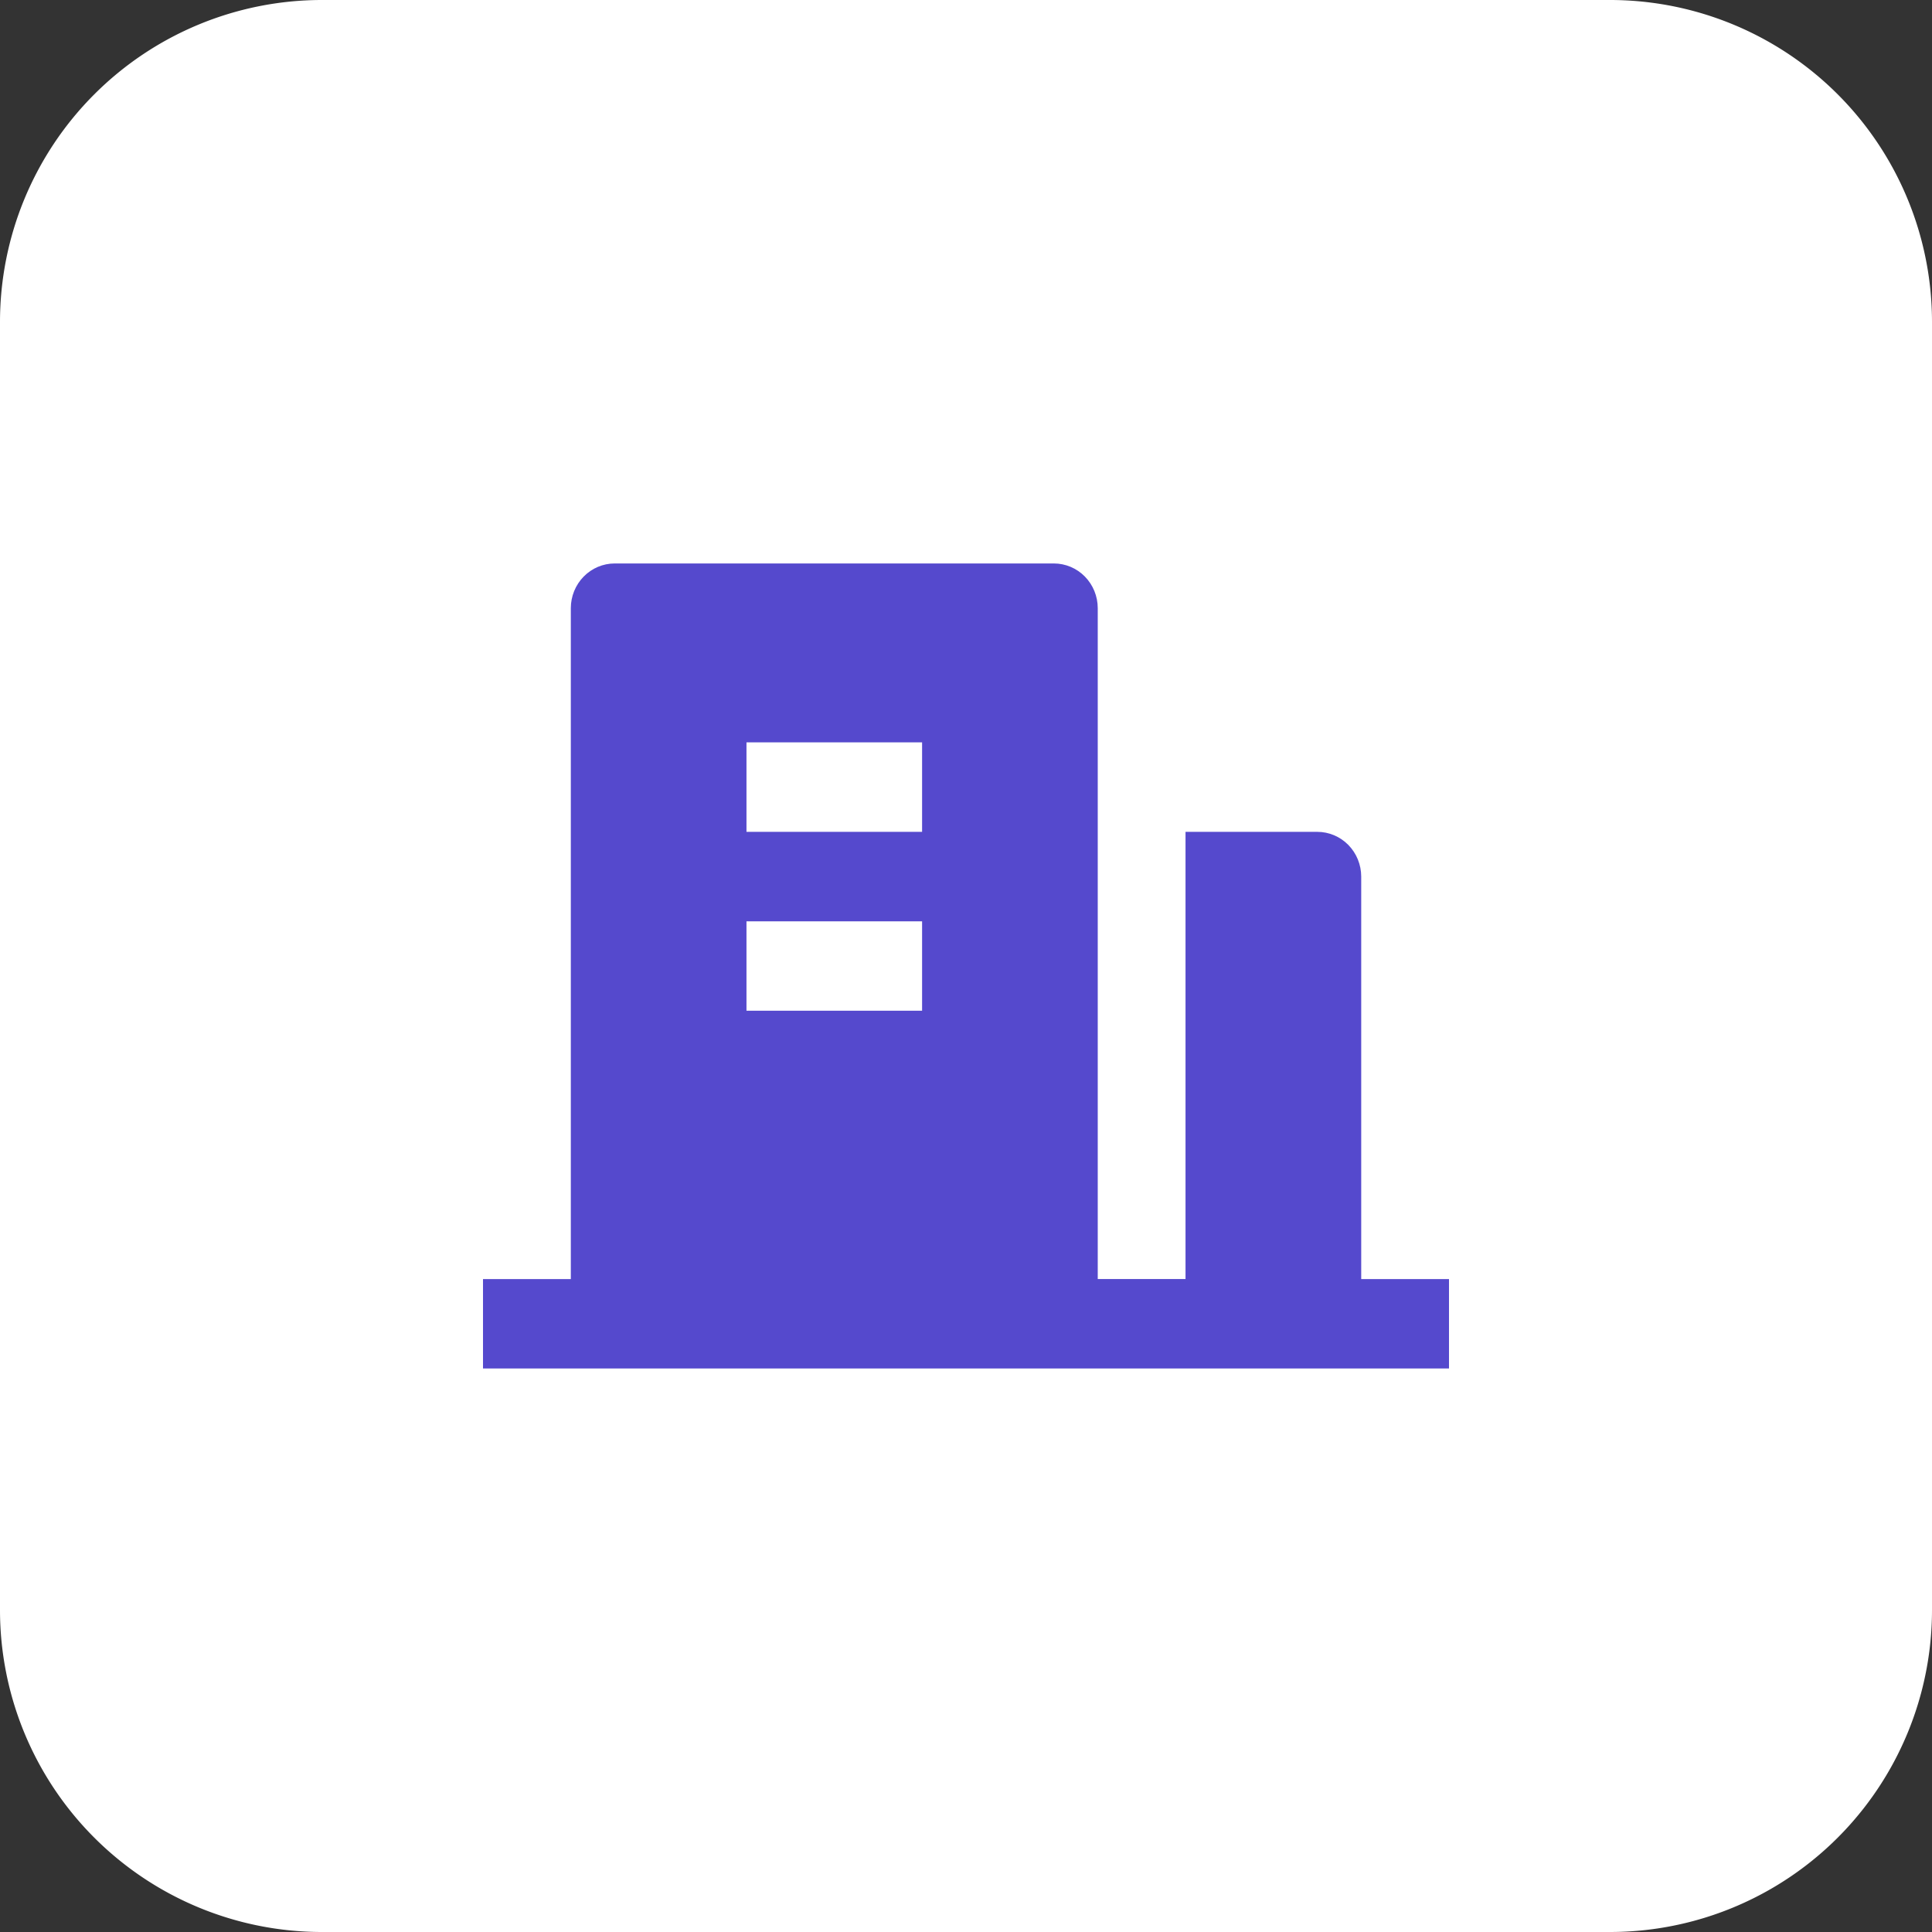
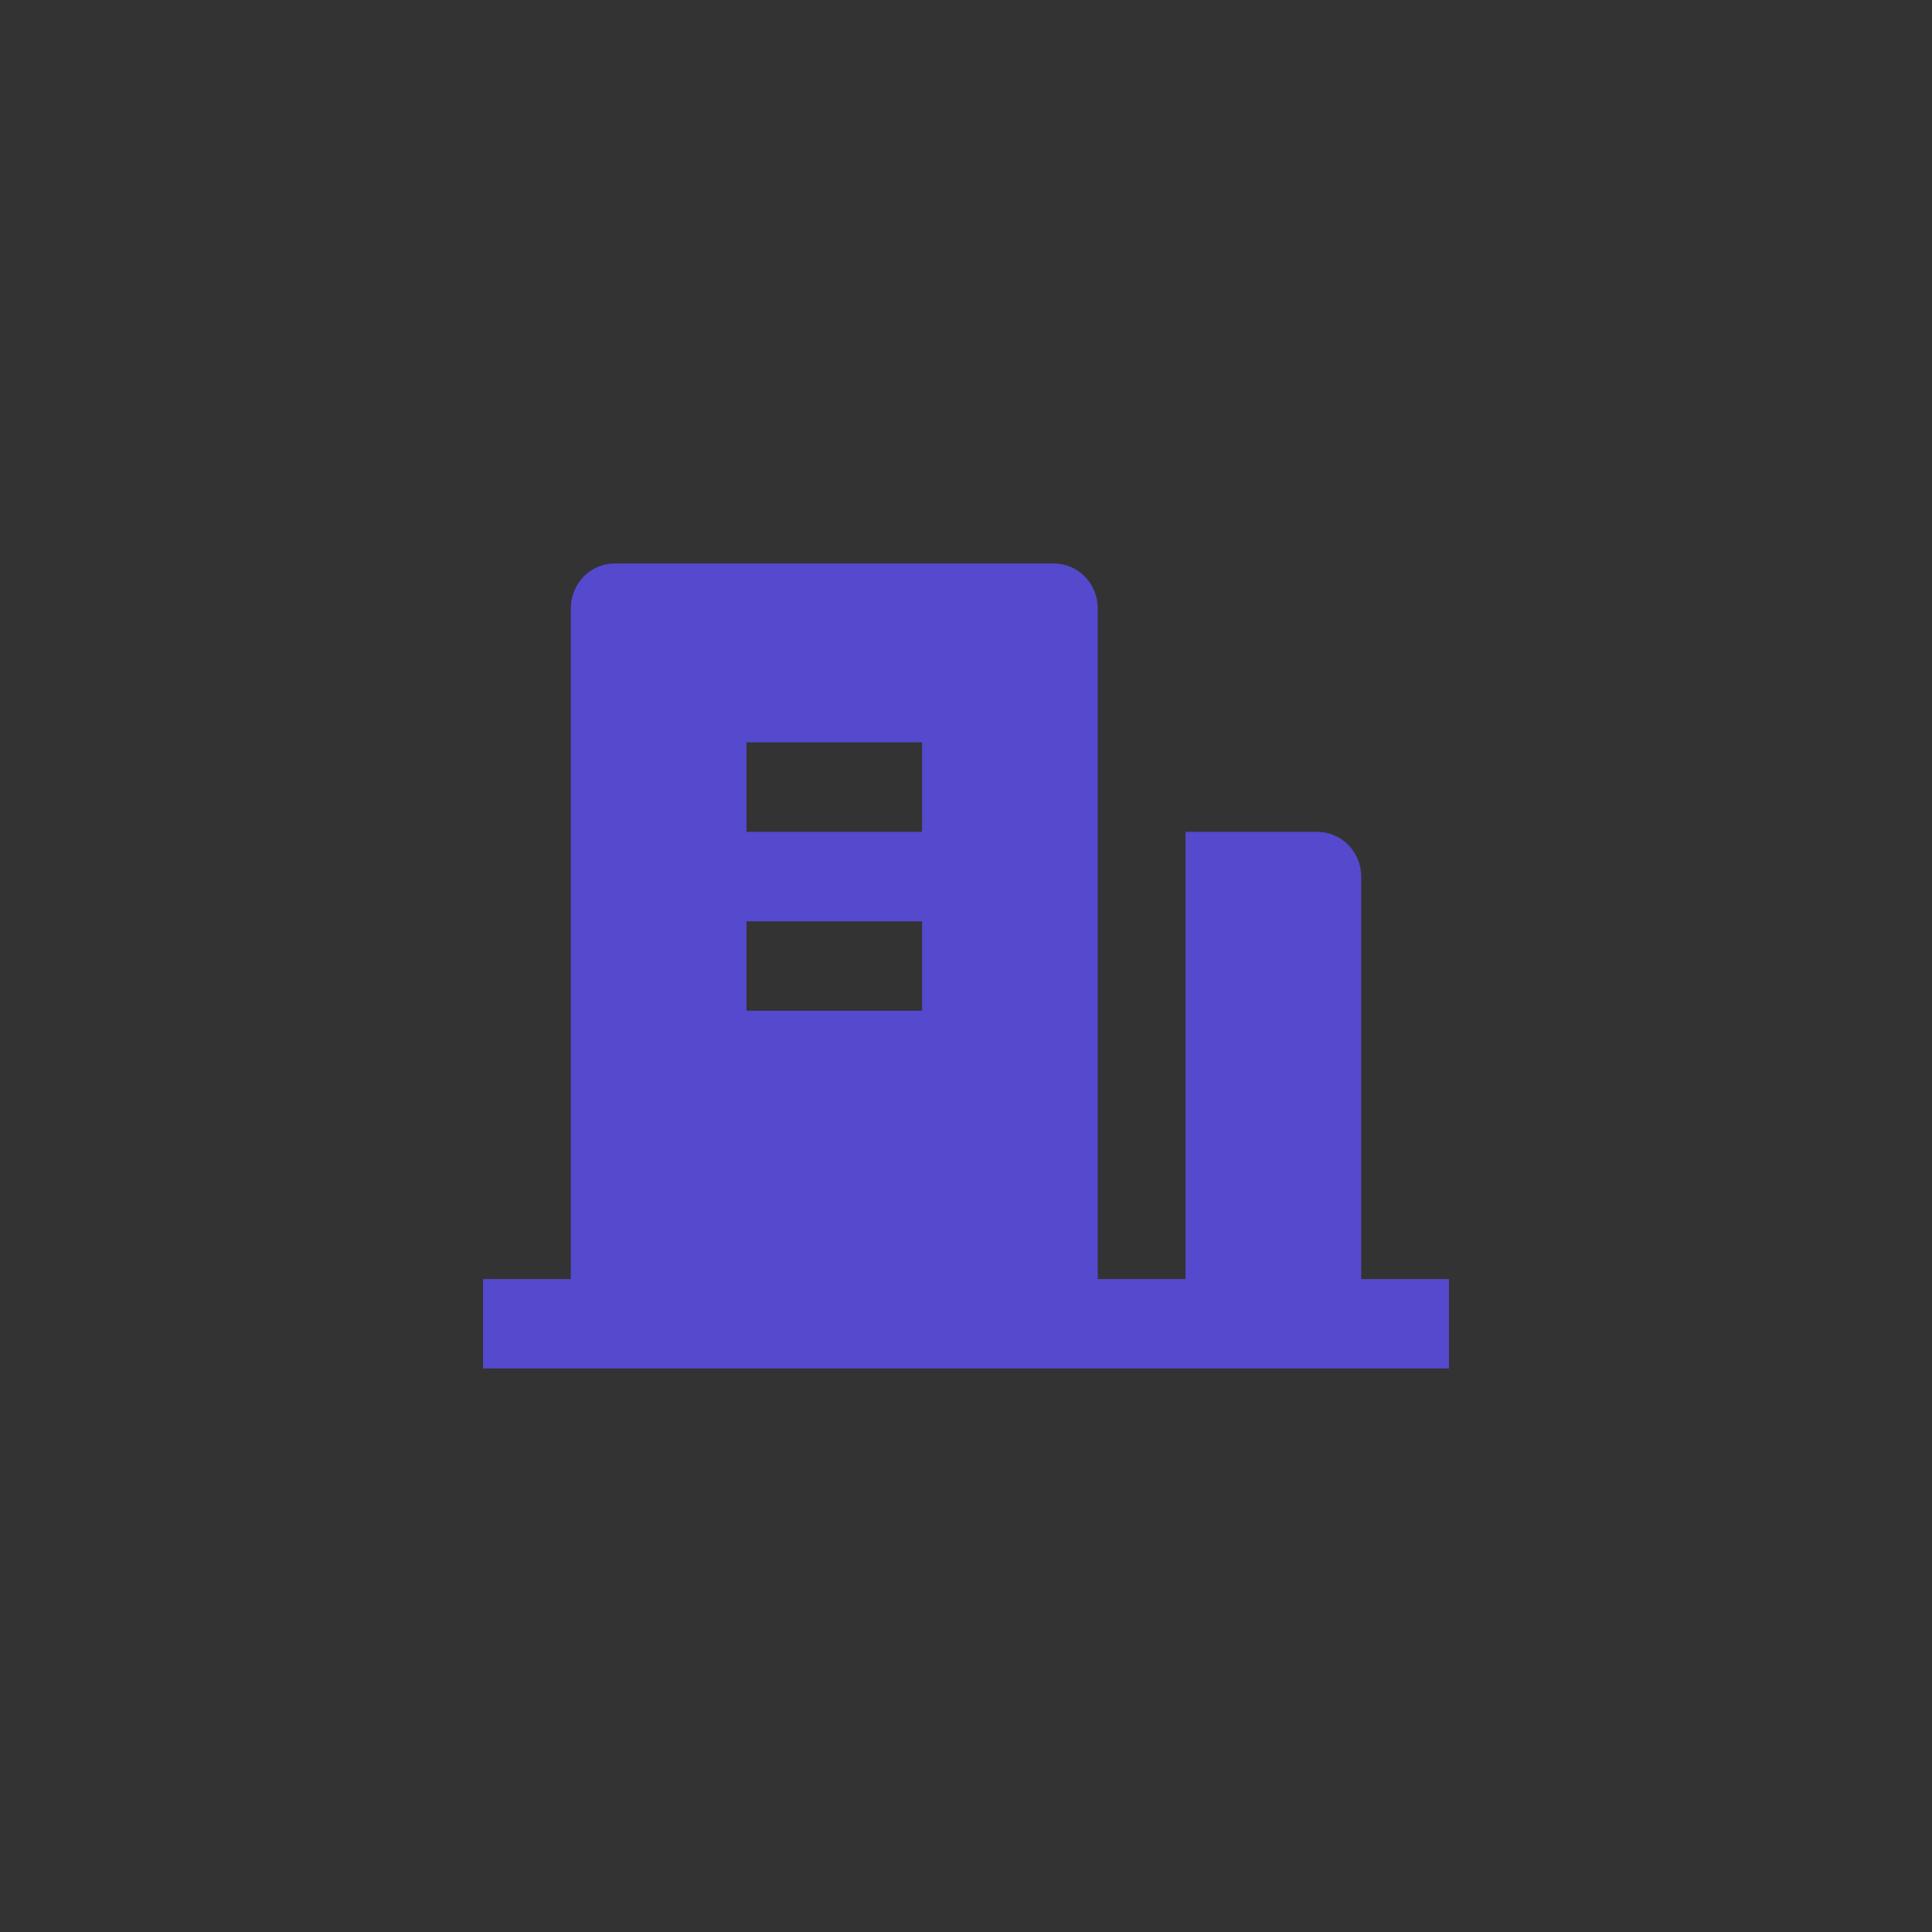
<svg xmlns="http://www.w3.org/2000/svg" width="48" height="48" fill="none" viewBox="0 0 48 48">
  <rect x="0" y="0" width="48" height="48" fill="#333333" stroke="none" />
-   <path fill="#fff" d="M0 8a8 8 0 0 1 8-8h32a8 8 0 0 1 8 8v32a8 8 0 0 1-8 8H8a8 8 0 0 1-8-8V8Z" />
  <path fill="#5549CD" d="M33.818 31.778H36V34H12v-2.222h2.182V15.11c0-.295.115-.577.32-.786.204-.208.481-.325.77-.325h10.91c.29 0 .567.117.771.325.205.209.32.491.32.786v16.667h2.181V20.667h3.273c.29 0 .567.117.772.325.204.209.32.491.32.786v10Zm-15.272-8.89v2.223h4.363V22.89h-4.363Zm0-4.444v2.223h4.363v-2.223h-4.363Z" />
</svg>